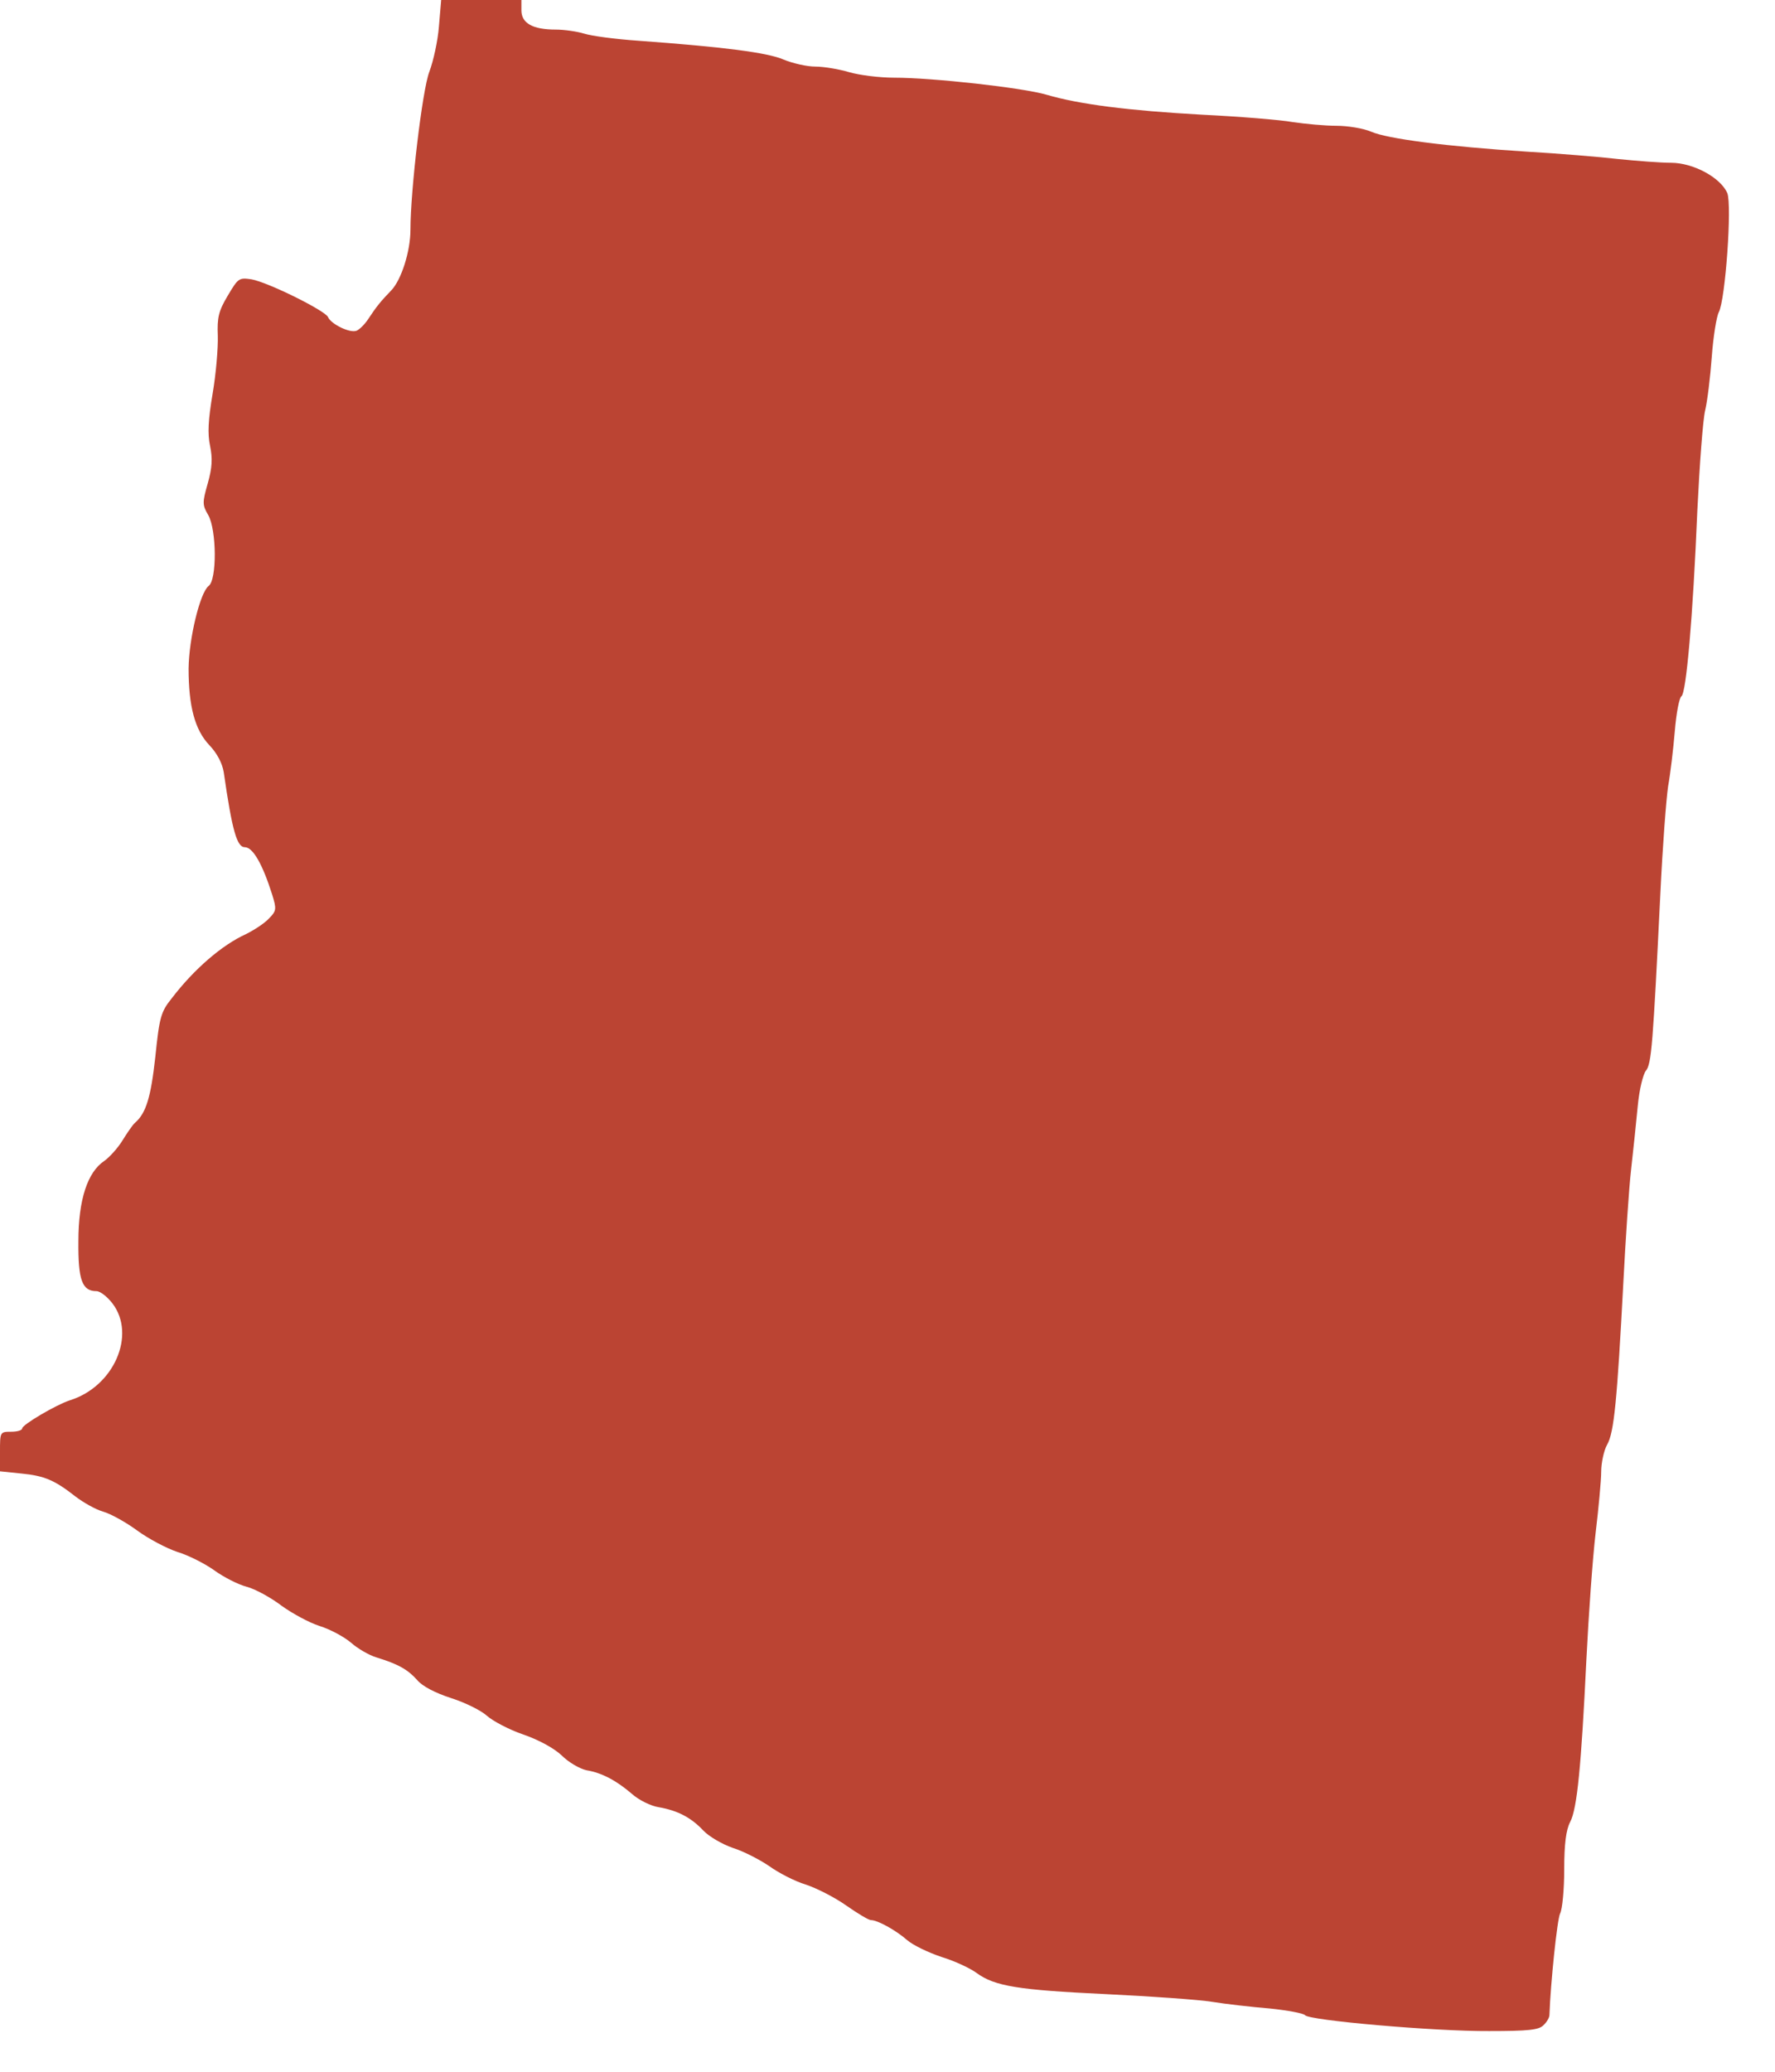
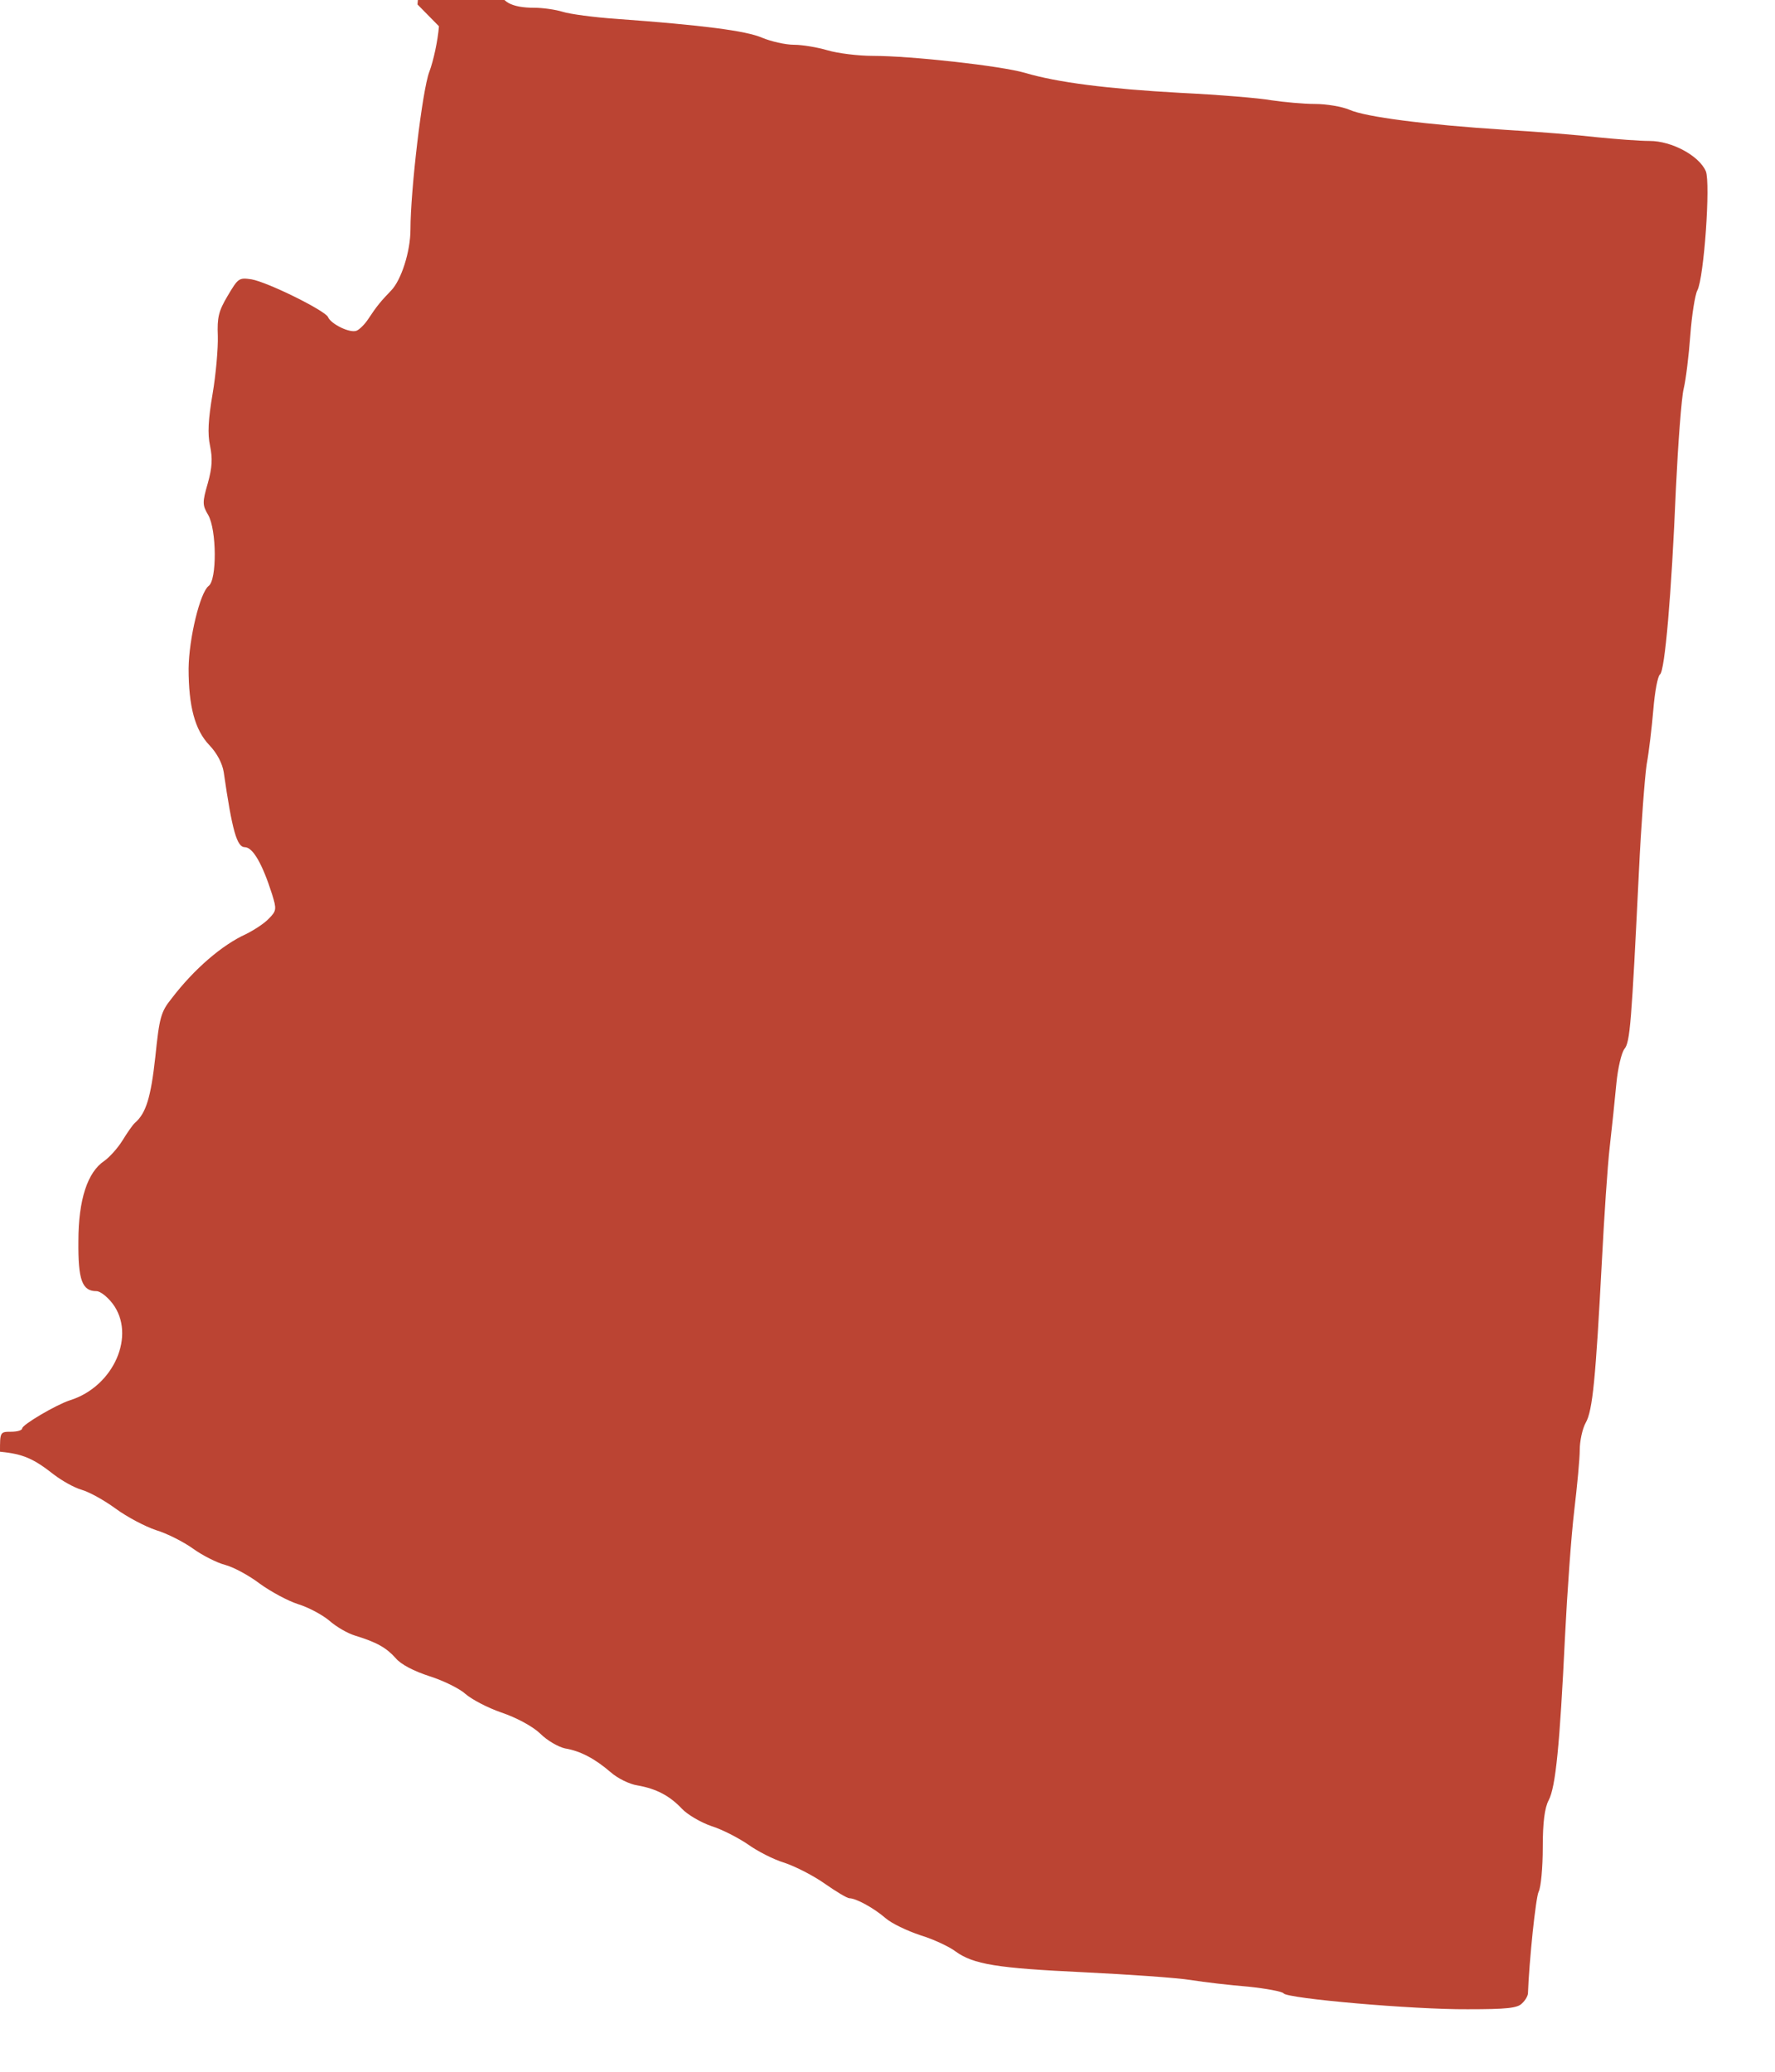
<svg xmlns="http://www.w3.org/2000/svg" version="1.0" width="480pt" height="560pt" viewBox="0 0 480 560" preserveAspectRatio="xMidYMid meet">
  <g transform="translate(0,560) scale(0.1,-0.1)" fill="#b43" stroke="none">
-     <path d="M1187 5529 c-3 -39 -15 -94 -26 -123 -19 -49 -51 -321 -51 -426 0 -60 -25 -137 -52 -165 -27 -28 -39 -42 -62 -77 -9 -14 -24 -29 -32 -32 -18 -7 -69 18 -77 37 -7 17 -162 94 -207 102 -34 5 -36 3 -64 -44 -25 -42 -29 -59 -27 -109 1 -33 -5 -103 -14 -156 -12 -71 -14 -108 -7 -141 7 -34 6 -58 -6 -101 -15 -52 -15 -59 1 -86 23 -40 24 -176 1 -192 -23 -18 -53 -141 -54 -223 0 -102 17 -166 56 -207 21 -22 35 -49 39 -73 23 -160 36 -203 57 -203 22 0 48 -46 74 -128 12 -39 12 -44 -9 -65 -12 -13 -40 -31 -62 -42 -64 -29 -140 -94 -201 -174 -29 -36 -33 -51 -44 -158 -12 -109 -25 -152 -55 -178 -6 -5 -21 -27 -34 -48 -13 -21 -35 -45 -49 -55 -45 -30 -70 -104 -70 -217 -1 -105 10 -135 49 -135 10 0 29 -15 43 -33 65 -85 4 -225 -115 -262 -37 -12 -129 -66 -129 -76 0 -5 -13 -9 -30 -9 -30 0 -30 -1 -30 -54 l0 -53 58 -6 c62 -6 90 -18 146 -62 21 -16 54 -35 75 -41 21 -6 62 -29 92 -51 30 -22 79 -48 109 -58 30 -9 75 -32 100 -50 25 -18 64 -38 87 -44 23 -6 65 -29 94 -51 29 -21 75 -46 103 -55 29 -9 66 -29 85 -45 18 -16 49 -34 69 -40 59 -18 85 -33 110 -61 14 -17 49 -35 92 -49 38 -12 82 -34 97 -48 16 -14 59 -37 97 -50 41 -14 84 -37 105 -57 19 -19 49 -36 67 -40 42 -7 81 -28 123 -64 19 -17 52 -33 73 -36 51 -9 87 -28 120 -63 15 -16 51 -37 80 -47 29 -9 73 -32 98 -49 25 -18 69 -41 99 -50 30 -10 79 -35 110 -57 30 -21 60 -39 66 -39 18 0 67 -27 98 -54 16 -14 58 -34 94 -46 36 -11 78 -31 94 -43 49 -36 114 -46 347 -57 123 -6 253 -15 290 -21 37 -6 107 -14 156 -18 48 -5 91 -13 95 -18 9 -14 350 -44 498 -43 106 0 135 3 147 16 9 8 16 21 16 27 3 86 21 260 29 275 6 12 11 65 11 119 0 69 5 107 16 128 19 36 30 150 44 440 6 121 17 275 25 342 8 67 15 141 15 165 0 23 7 57 16 73 19 33 27 119 44 440 6 116 15 253 21 305 6 52 14 130 18 172 4 42 14 84 22 94 15 18 19 70 39 479 6 127 16 257 21 290 6 33 14 100 18 148 4 49 12 91 18 95 13 9 31 213 43 502 6 124 15 245 21 270 6 25 14 90 18 145 4 55 13 110 19 121 18 34 36 290 23 322 -18 42 -92 82 -152 82 -28 0 -92 5 -142 10 -51 6 -162 15 -247 20 -219 14 -379 35 -422 54 -21 9 -63 16 -94 16 -31 0 -84 5 -118 10 -33 6 -144 15 -246 20 -198 11 -332 28 -420 54 -65 19 -308 46 -412 46 -40 0 -95 7 -122 15 -27 8 -68 15 -91 15 -23 0 -62 9 -86 19 -44 19 -161 34 -394 51 -60 4 -126 13 -145 19 -19 6 -54 11 -77 11 -62 0 -93 17 -93 52 l0 28 -109 0 -108 0 -6 -71z" />
+     <path d="M1187 5529 c-3 -39 -15 -94 -26 -123 -19 -49 -51 -321 -51 -426 0 -60 -25 -137 -52 -165 -27 -28 -39 -42 -62 -77 -9 -14 -24 -29 -32 -32 -18 -7 -69 18 -77 37 -7 17 -162 94 -207 102 -34 5 -36 3 -64 -44 -25 -42 -29 -59 -27 -109 1 -33 -5 -103 -14 -156 -12 -71 -14 -108 -7 -141 7 -34 6 -58 -6 -101 -15 -52 -15 -59 1 -86 23 -40 24 -176 1 -192 -23 -18 -53 -141 -54 -223 0 -102 17 -166 56 -207 21 -22 35 -49 39 -73 23 -160 36 -203 57 -203 22 0 48 -46 74 -128 12 -39 12 -44 -9 -65 -12 -13 -40 -31 -62 -42 -64 -29 -140 -94 -201 -174 -29 -36 -33 -51 -44 -158 -12 -109 -25 -152 -55 -178 -6 -5 -21 -27 -34 -48 -13 -21 -35 -45 -49 -55 -45 -30 -70 -104 -70 -217 -1 -105 10 -135 49 -135 10 0 29 -15 43 -33 65 -85 4 -225 -115 -262 -37 -12 -129 -66 -129 -76 0 -5 -13 -9 -30 -9 -30 0 -30 -1 -30 -54 c62 -6 90 -18 146 -62 21 -16 54 -35 75 -41 21 -6 62 -29 92 -51 30 -22 79 -48 109 -58 30 -9 75 -32 100 -50 25 -18 64 -38 87 -44 23 -6 65 -29 94 -51 29 -21 75 -46 103 -55 29 -9 66 -29 85 -45 18 -16 49 -34 69 -40 59 -18 85 -33 110 -61 14 -17 49 -35 92 -49 38 -12 82 -34 97 -48 16 -14 59 -37 97 -50 41 -14 84 -37 105 -57 19 -19 49 -36 67 -40 42 -7 81 -28 123 -64 19 -17 52 -33 73 -36 51 -9 87 -28 120 -63 15 -16 51 -37 80 -47 29 -9 73 -32 98 -49 25 -18 69 -41 99 -50 30 -10 79 -35 110 -57 30 -21 60 -39 66 -39 18 0 67 -27 98 -54 16 -14 58 -34 94 -46 36 -11 78 -31 94 -43 49 -36 114 -46 347 -57 123 -6 253 -15 290 -21 37 -6 107 -14 156 -18 48 -5 91 -13 95 -18 9 -14 350 -44 498 -43 106 0 135 3 147 16 9 8 16 21 16 27 3 86 21 260 29 275 6 12 11 65 11 119 0 69 5 107 16 128 19 36 30 150 44 440 6 121 17 275 25 342 8 67 15 141 15 165 0 23 7 57 16 73 19 33 27 119 44 440 6 116 15 253 21 305 6 52 14 130 18 172 4 42 14 84 22 94 15 18 19 70 39 479 6 127 16 257 21 290 6 33 14 100 18 148 4 49 12 91 18 95 13 9 31 213 43 502 6 124 15 245 21 270 6 25 14 90 18 145 4 55 13 110 19 121 18 34 36 290 23 322 -18 42 -92 82 -152 82 -28 0 -92 5 -142 10 -51 6 -162 15 -247 20 -219 14 -379 35 -422 54 -21 9 -63 16 -94 16 -31 0 -84 5 -118 10 -33 6 -144 15 -246 20 -198 11 -332 28 -420 54 -65 19 -308 46 -412 46 -40 0 -95 7 -122 15 -27 8 -68 15 -91 15 -23 0 -62 9 -86 19 -44 19 -161 34 -394 51 -60 4 -126 13 -145 19 -19 6 -54 11 -77 11 -62 0 -93 17 -93 52 l0 28 -109 0 -108 0 -6 -71z" />
  </g>
</svg>